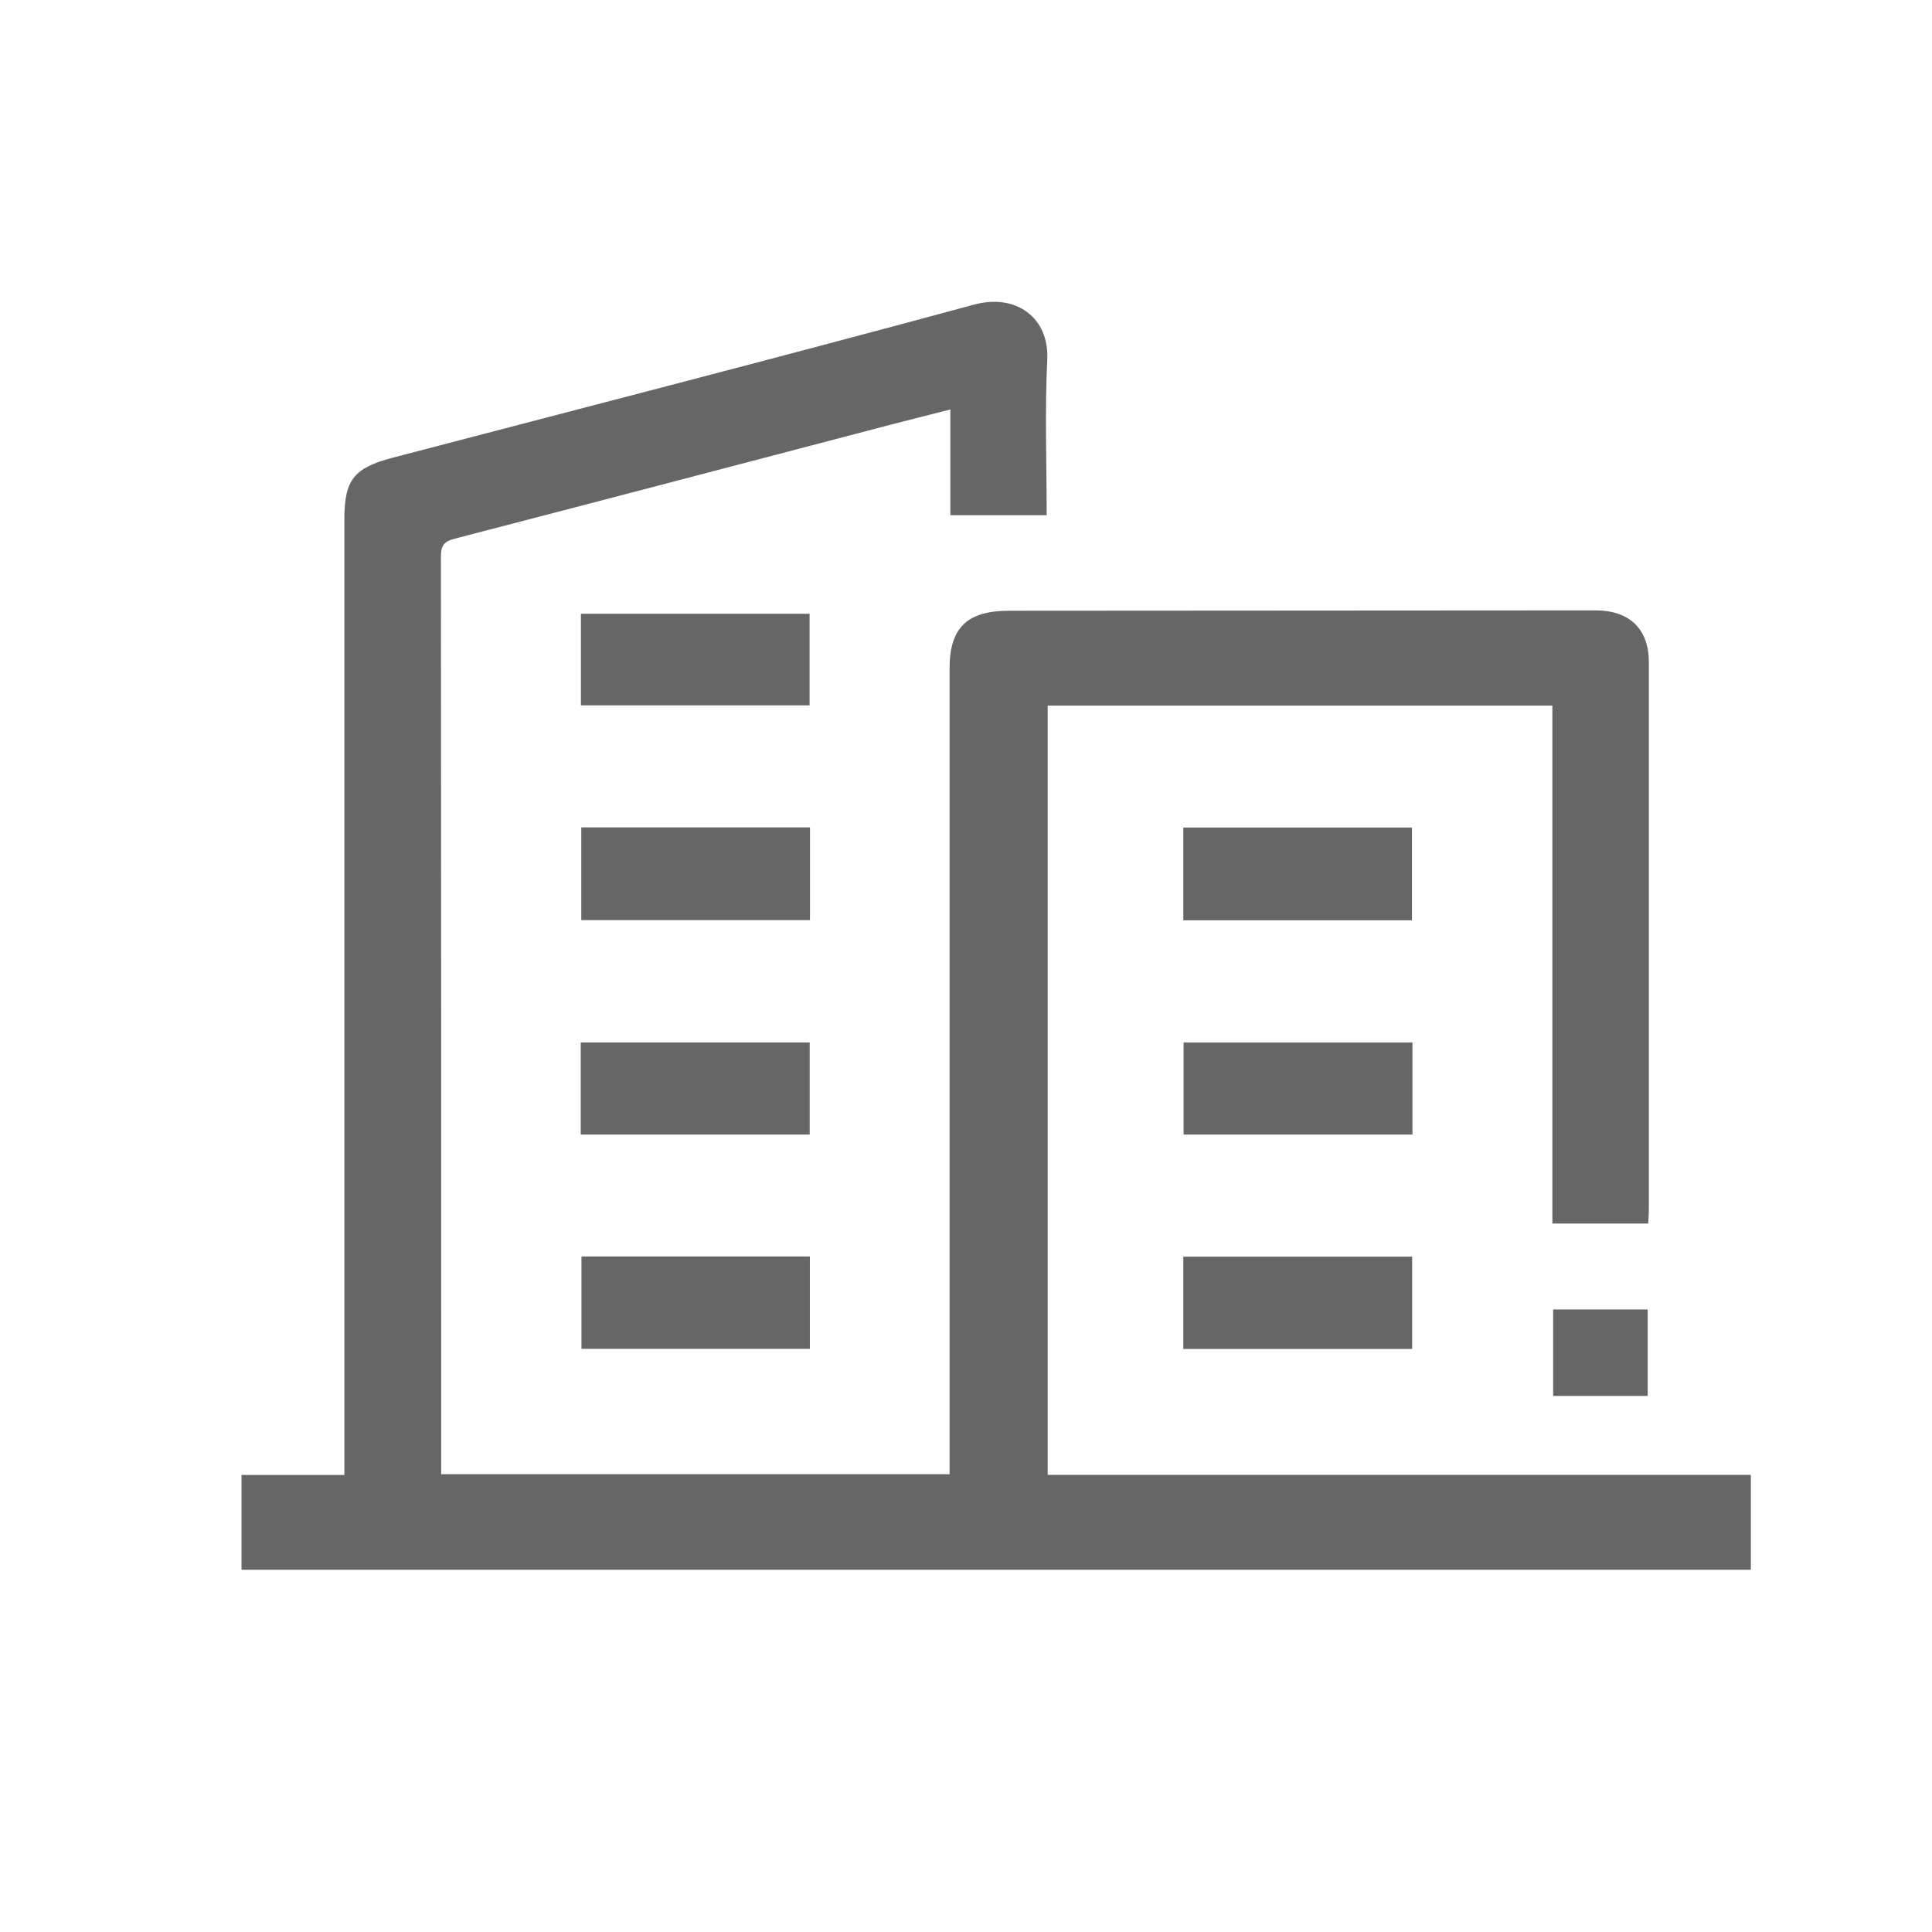
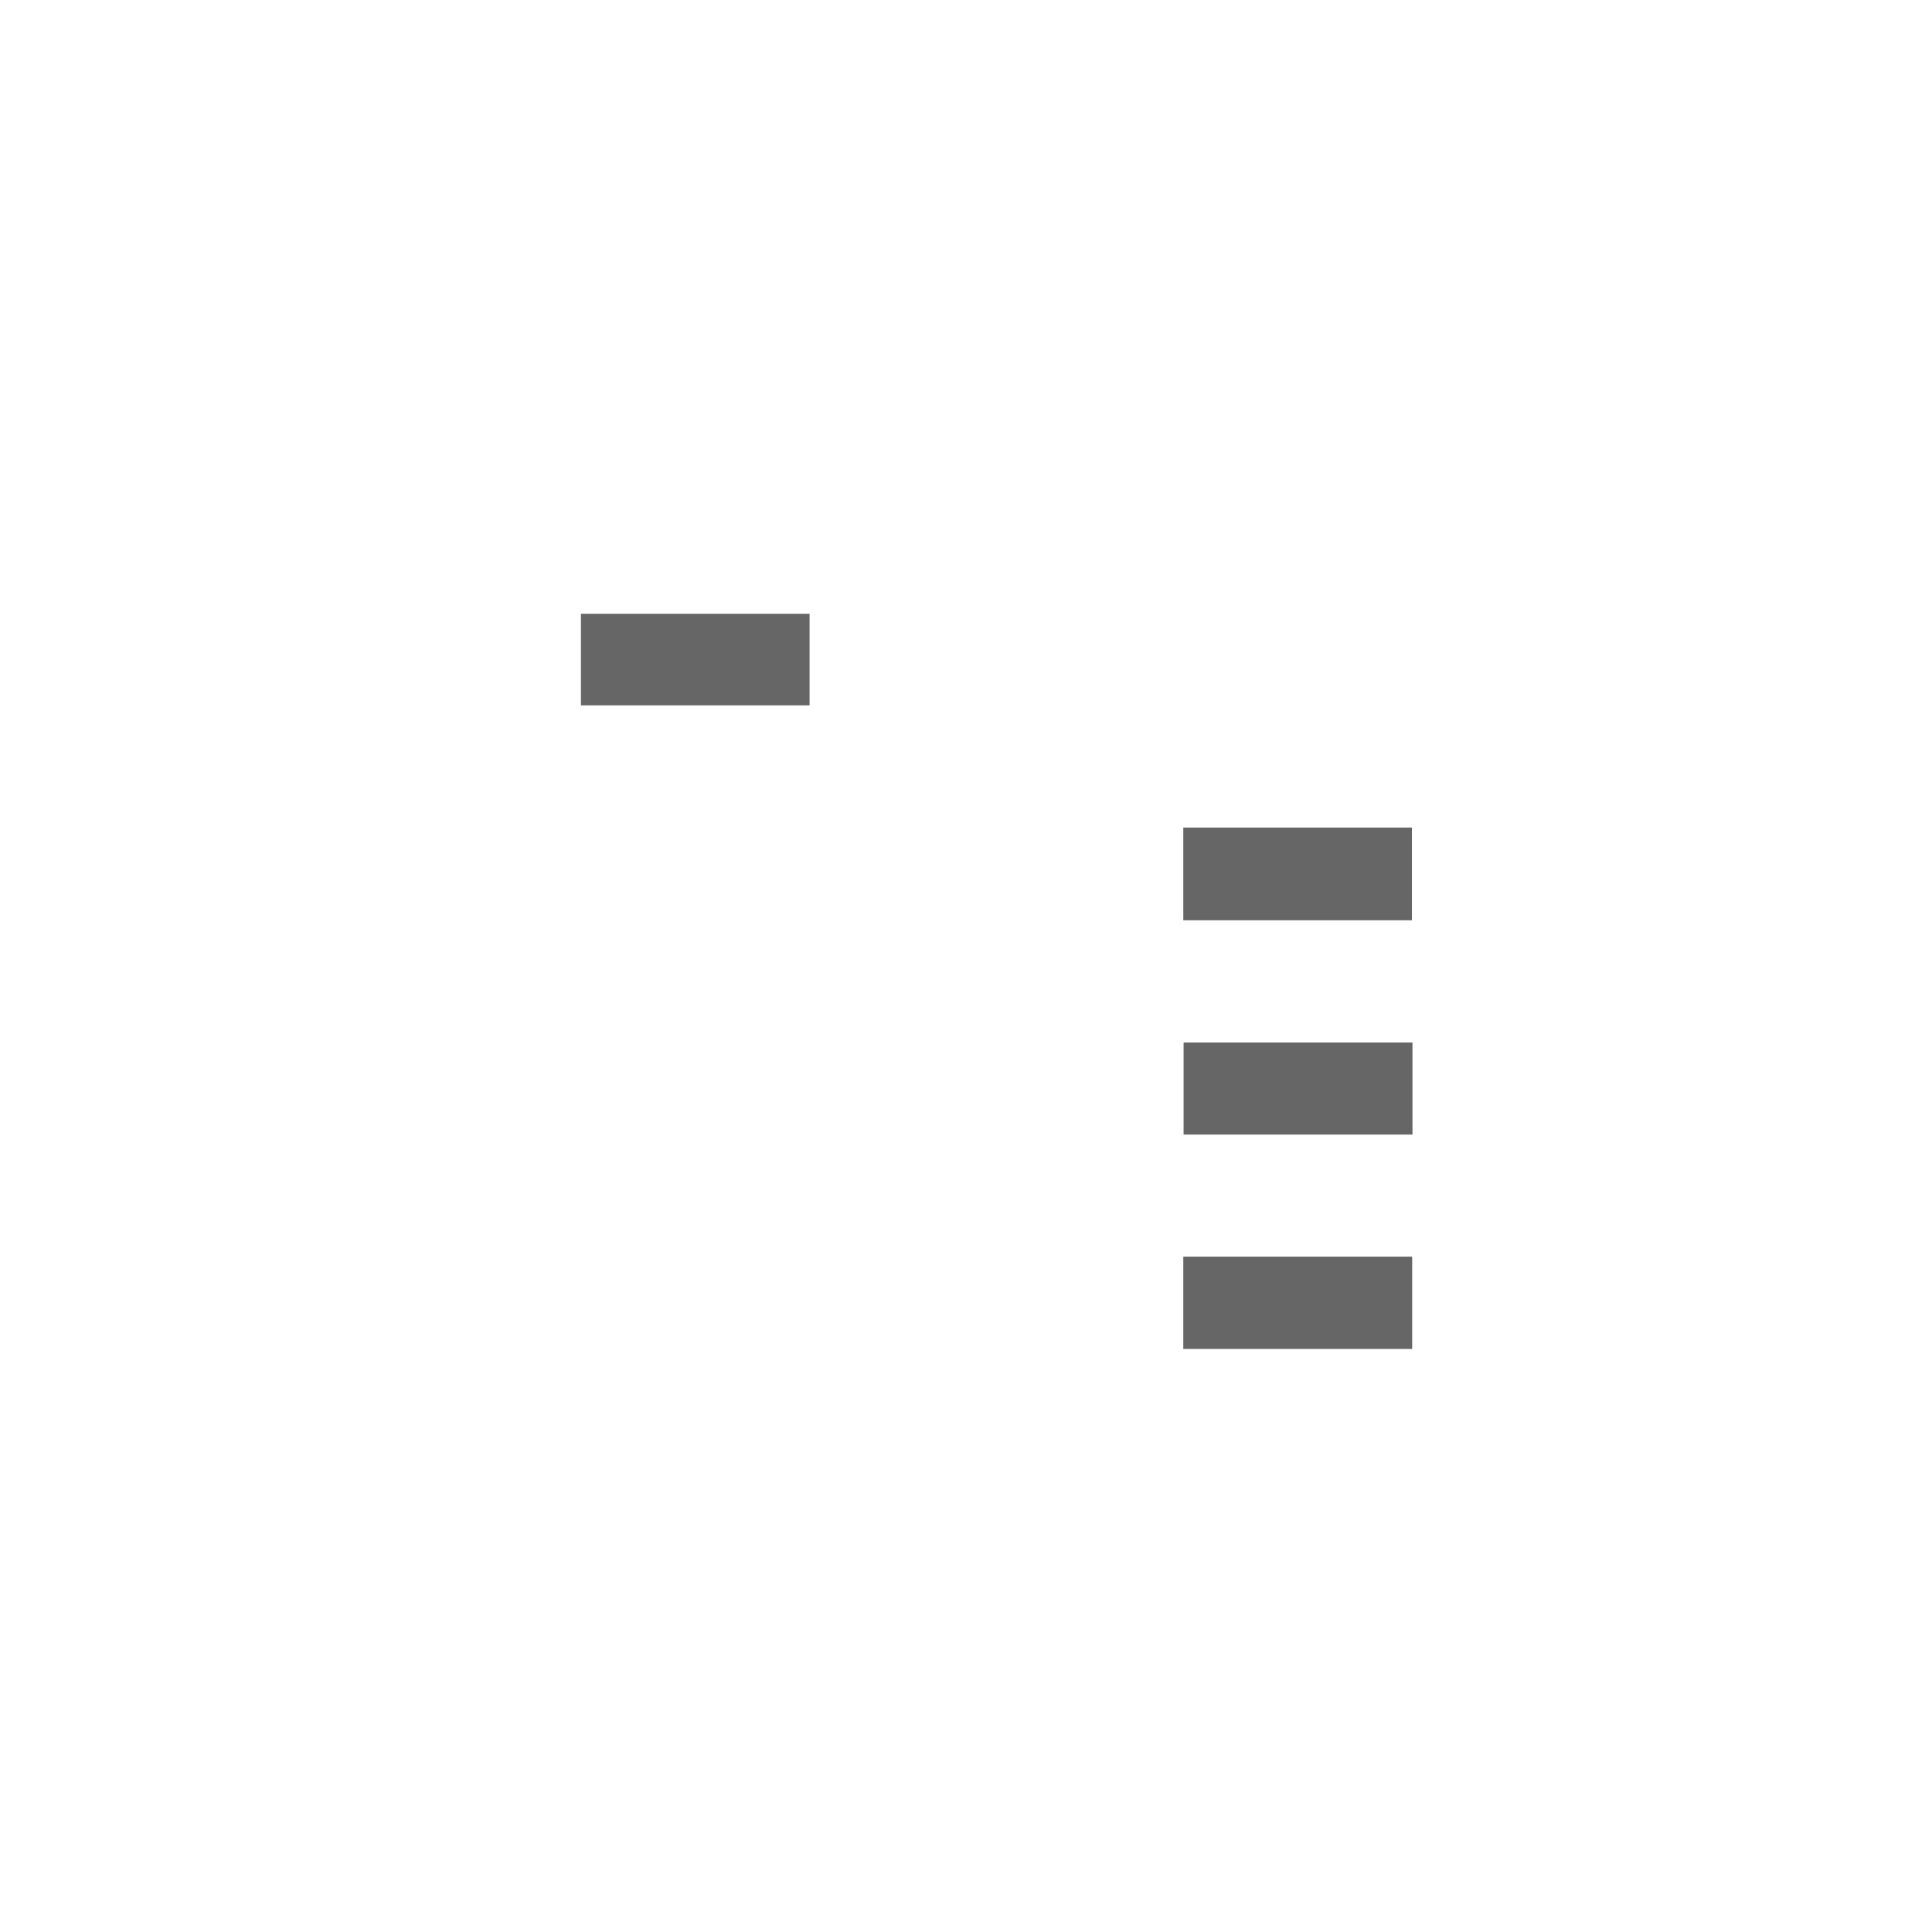
<svg xmlns="http://www.w3.org/2000/svg" width="32" height="32" viewBox="0 0 32 32" fill="none">
  <g clip-path="url(#clip0_22_11532)">
-     <path d="M4 24.43H5.704C5.704 24.307 5.704 24.206 5.704 24.105C5.704 18.937 5.704 13.77 5.704 8.603C5.704 7.946 5.86 7.75 6.508 7.58C9.718 6.74 12.932 5.913 16.135 5.045C16.83 4.857 17.379 5.263 17.346 5.953C17.304 6.806 17.336 7.662 17.336 8.533H15.741V6.782C15.384 6.873 15.058 6.954 14.733 7.039C12.332 7.668 9.931 8.3 7.528 8.923C7.354 8.968 7.303 9.039 7.303 9.212C7.308 14.205 7.307 19.198 7.307 24.191V24.417H15.728V24.123C15.728 19.772 15.728 15.421 15.728 11.07C15.728 10.399 16.018 10.117 16.707 10.116C19.947 10.114 23.188 10.111 26.428 10.11C26.988 10.11 27.309 10.417 27.31 10.961C27.311 13.989 27.311 17.017 27.31 20.044C27.31 20.114 27.303 20.183 27.299 20.266H25.712V11.687H17.353V24.428H29V26H4V24.431V24.43Z" fill="#666666" />
-     <path d="M9.628 13.704H13.416V15.24H9.628V13.704Z" fill="#666666" />
    <path d="M23.386 15.243H19.599V13.707H23.386V15.243Z" fill="#666666" />
-     <path d="M9.619 18.792V17.266H13.411V18.792H9.619Z" fill="#666666" />
    <path d="M23.395 17.267V18.792H19.604V17.267H23.395Z" fill="#666666" />
    <path d="M9.622 11.683V10.166H13.409V11.683H9.622Z" fill="#666666" />
-     <path d="M9.631 20.811H13.414V22.341H9.631V20.811Z" fill="#666666" />
    <path d="M23.39 22.343H19.599V20.814H23.39V22.343Z" fill="#666666" />
-     <path d="M25.725 23.121V21.689H27.291V23.121H25.725Z" fill="#666666" />
  </g>
  <defs>
    <clipPath id="clip0_22_11532">
      <rect width="25" height="21" fill="white" transform="translate(4 5)" />
    </clipPath>
  </defs>
</svg>